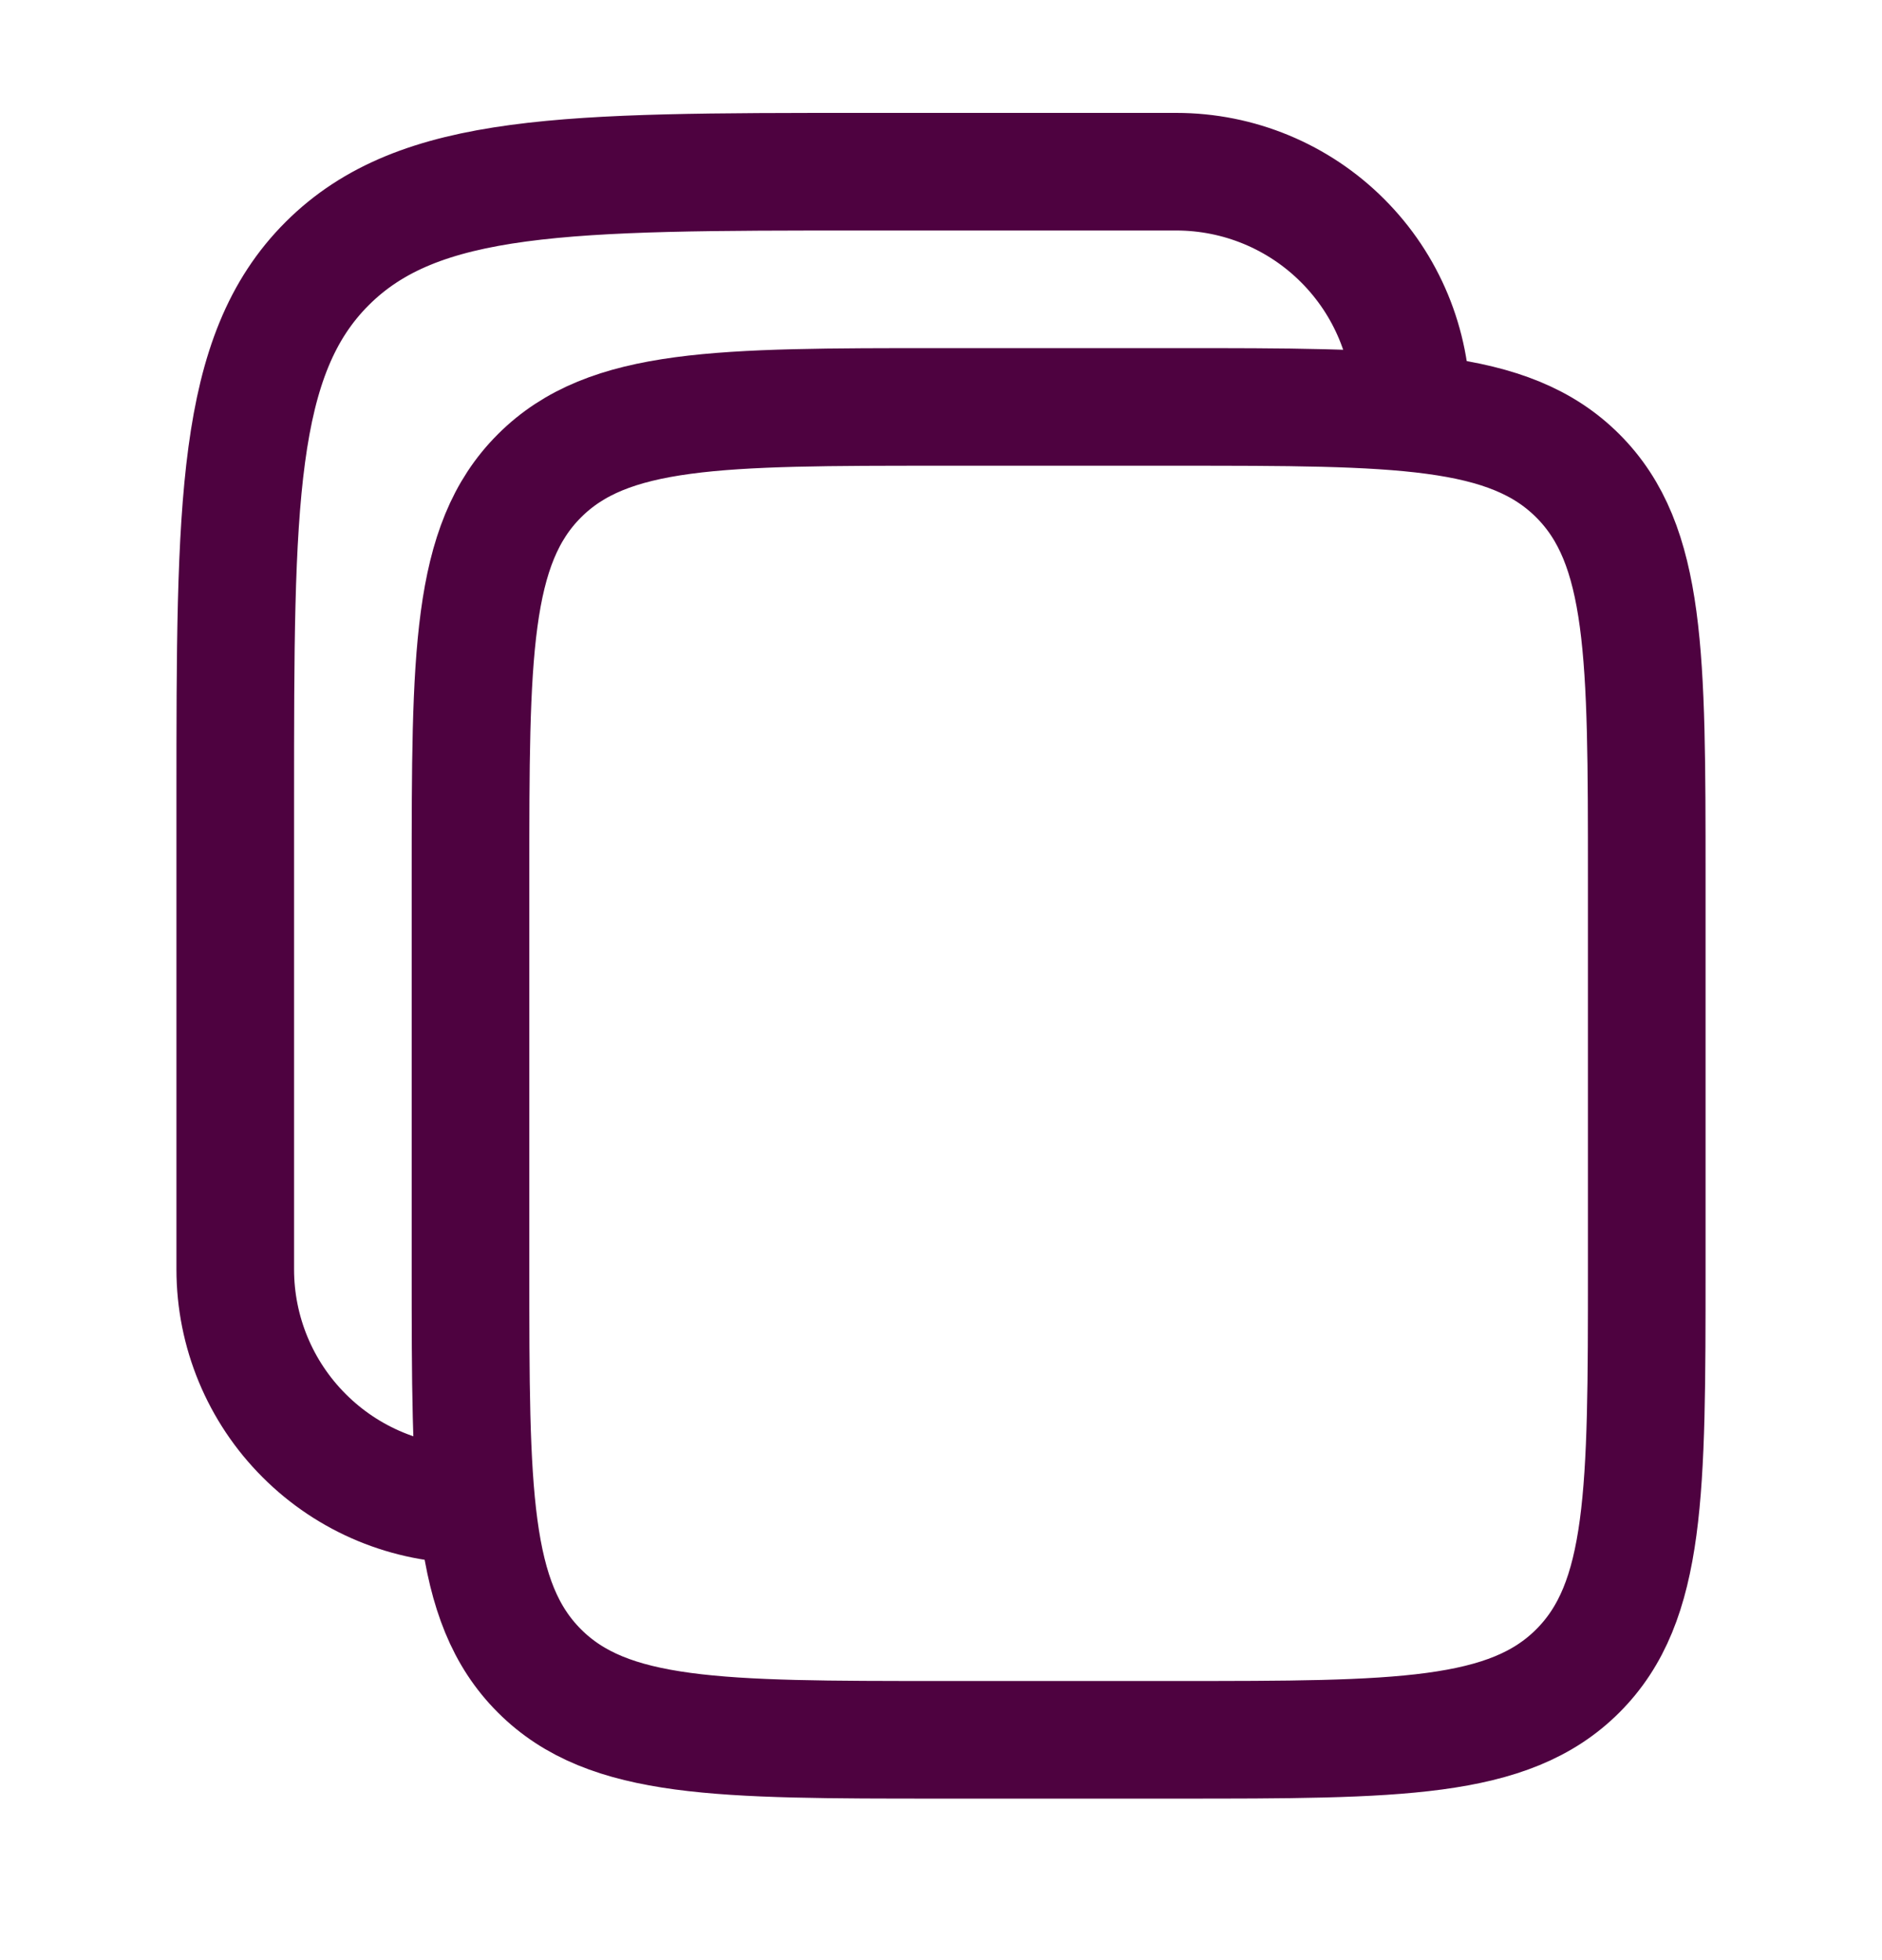
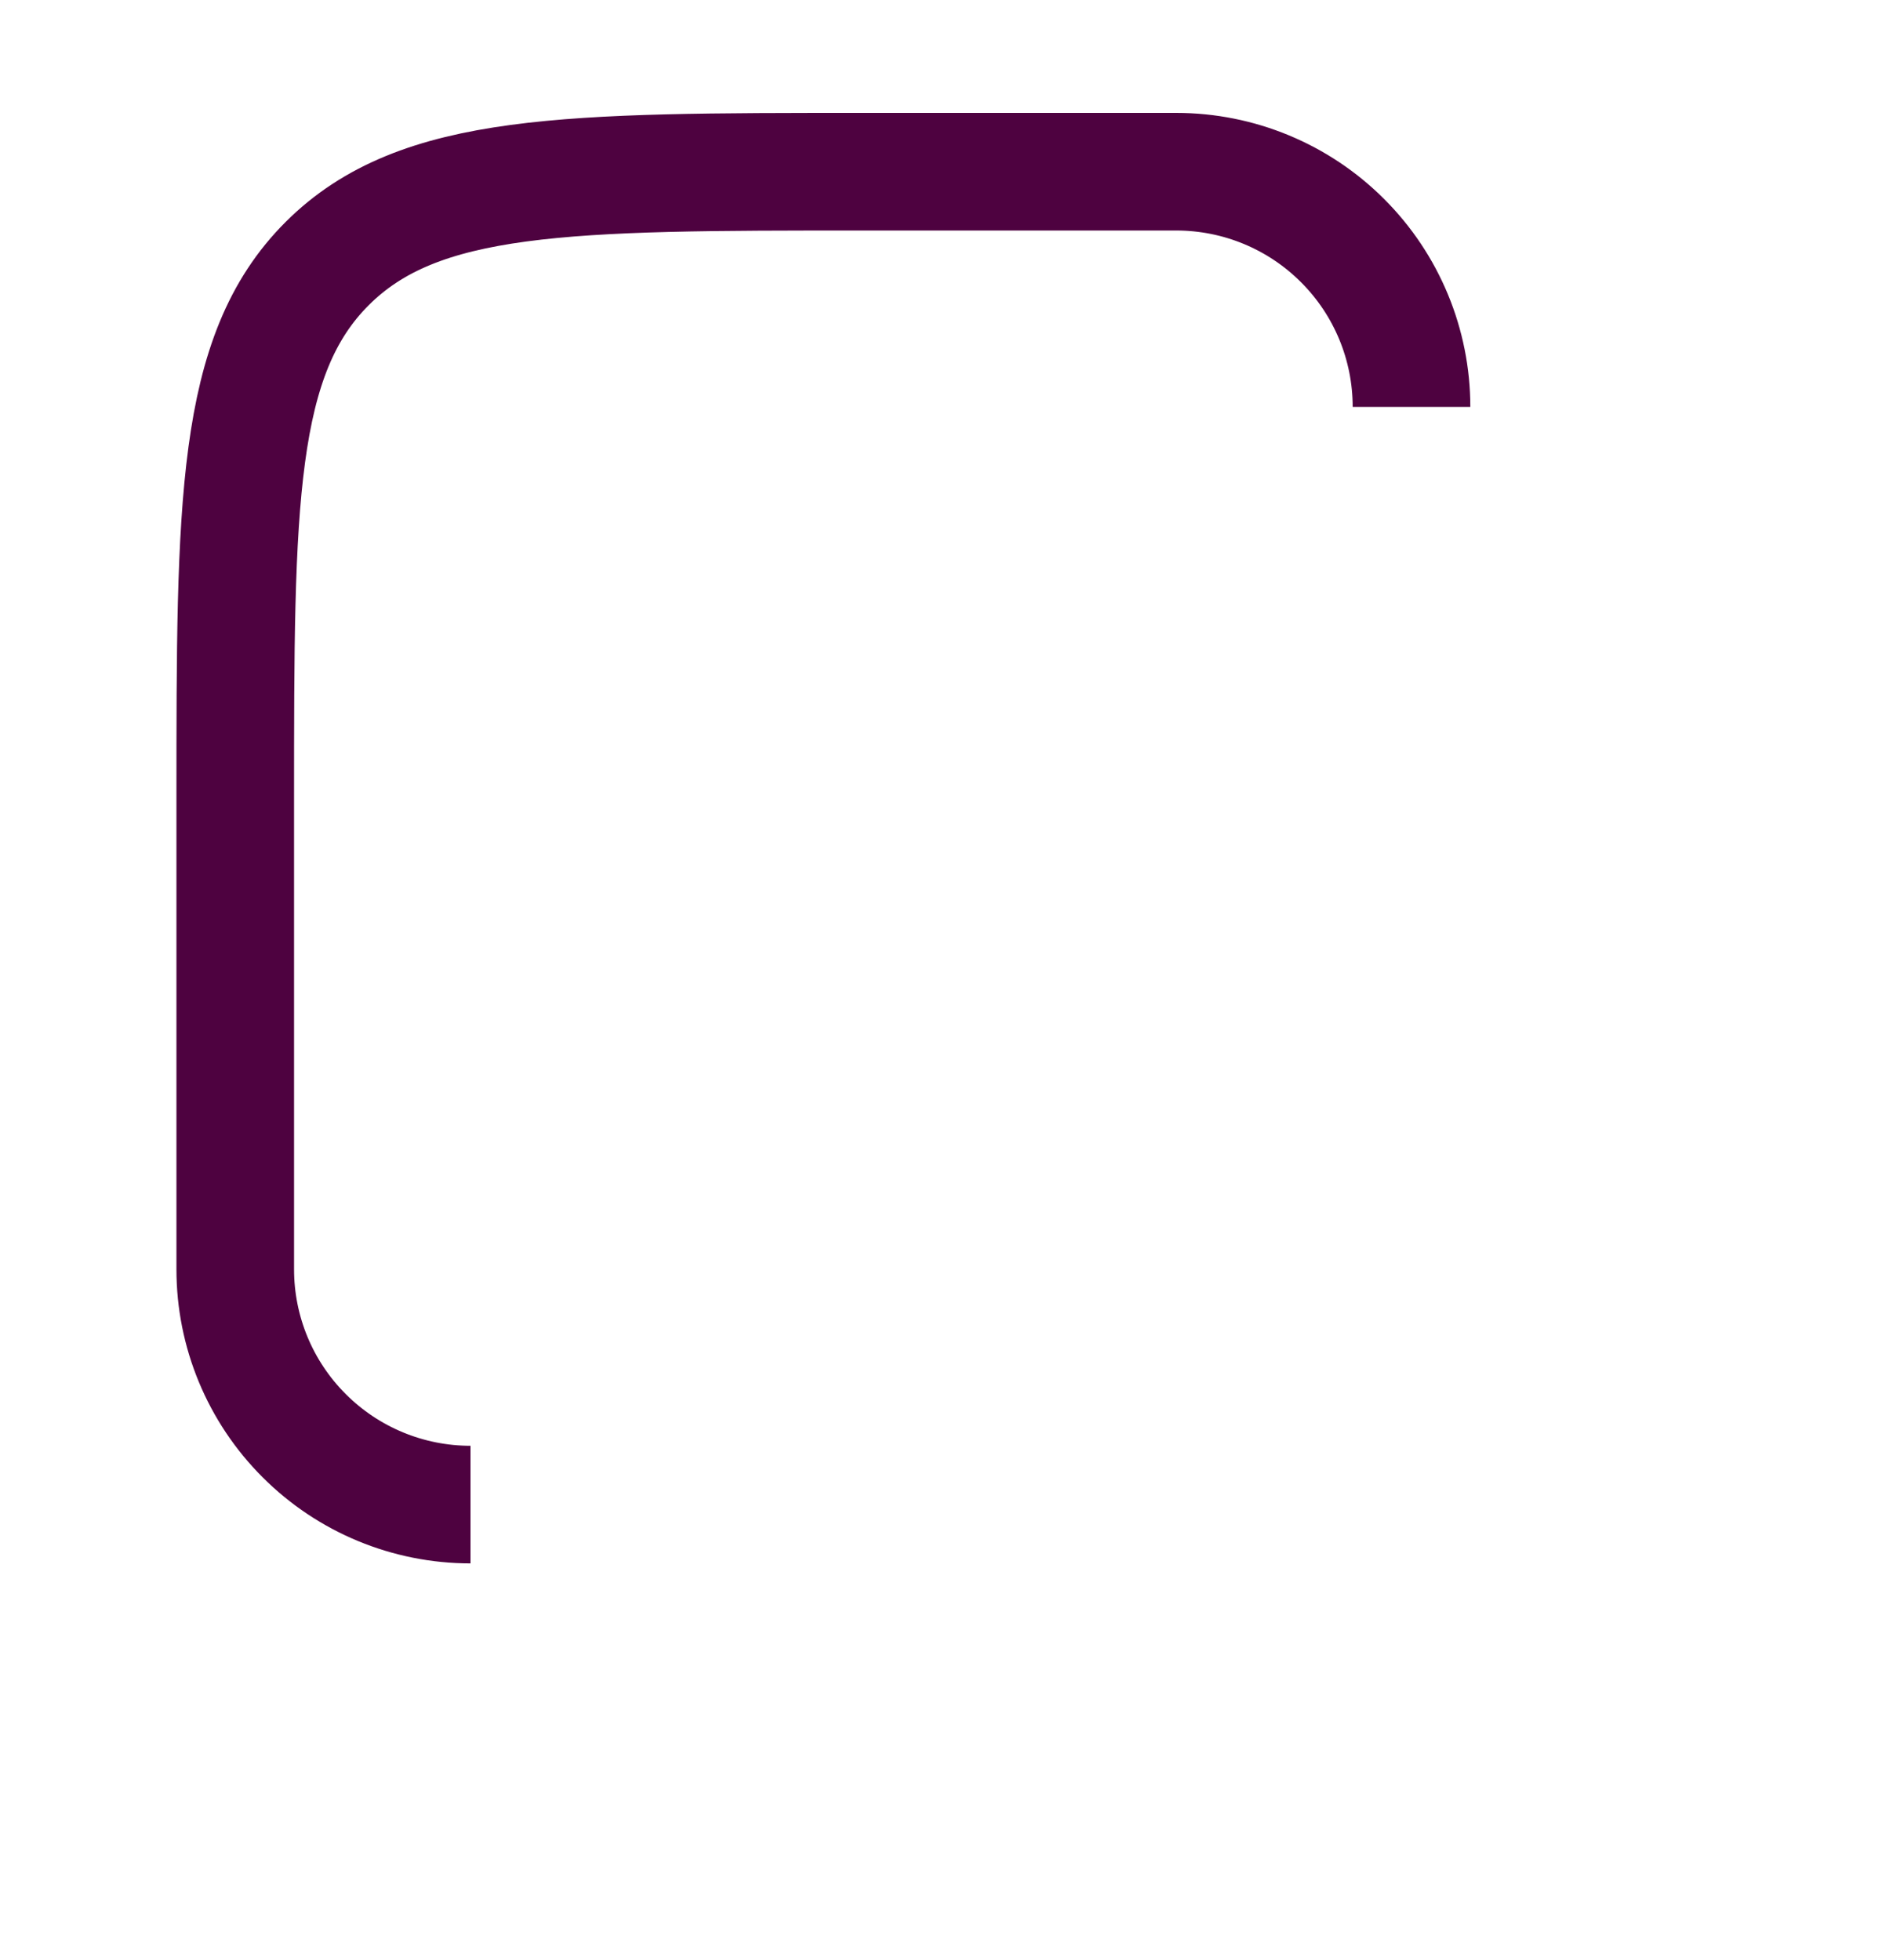
<svg xmlns="http://www.w3.org/2000/svg" width="24" height="25" viewBox="0 0 24 25" fill="none">
  <g id="solar:copy-linear">
    <g id="Group">
-       <path id="Vector" d="M6 11.19C6 8.362 6 6.947 6.879 6.069C7.757 5.19 9.172 5.19 12 5.19H15C17.828 5.19 19.243 5.19 20.121 6.069C21 6.947 21 8.362 21 11.19V16.19C21 19.018 21 20.433 20.121 21.311C19.243 22.19 17.828 22.19 15 22.19H12C9.172 22.19 7.757 22.19 6.879 21.311C6 20.433 6 19.018 6 16.19V11.19Z" stroke="#4E0240" stroke-width="1.5" />
      <path id="Vector_2" d="M6 19.19C5.204 19.19 4.441 18.874 3.879 18.311C3.316 17.749 3 16.986 3 16.19V10.19C3 6.419 3 4.533 4.172 3.362C5.344 2.191 7.229 2.19 11 2.19H15C15.796 2.19 16.559 2.506 17.121 3.069C17.684 3.631 18 4.394 18 5.19" stroke="#4E0240" stroke-width="1.5" />
    </g>
  </g>
</svg>